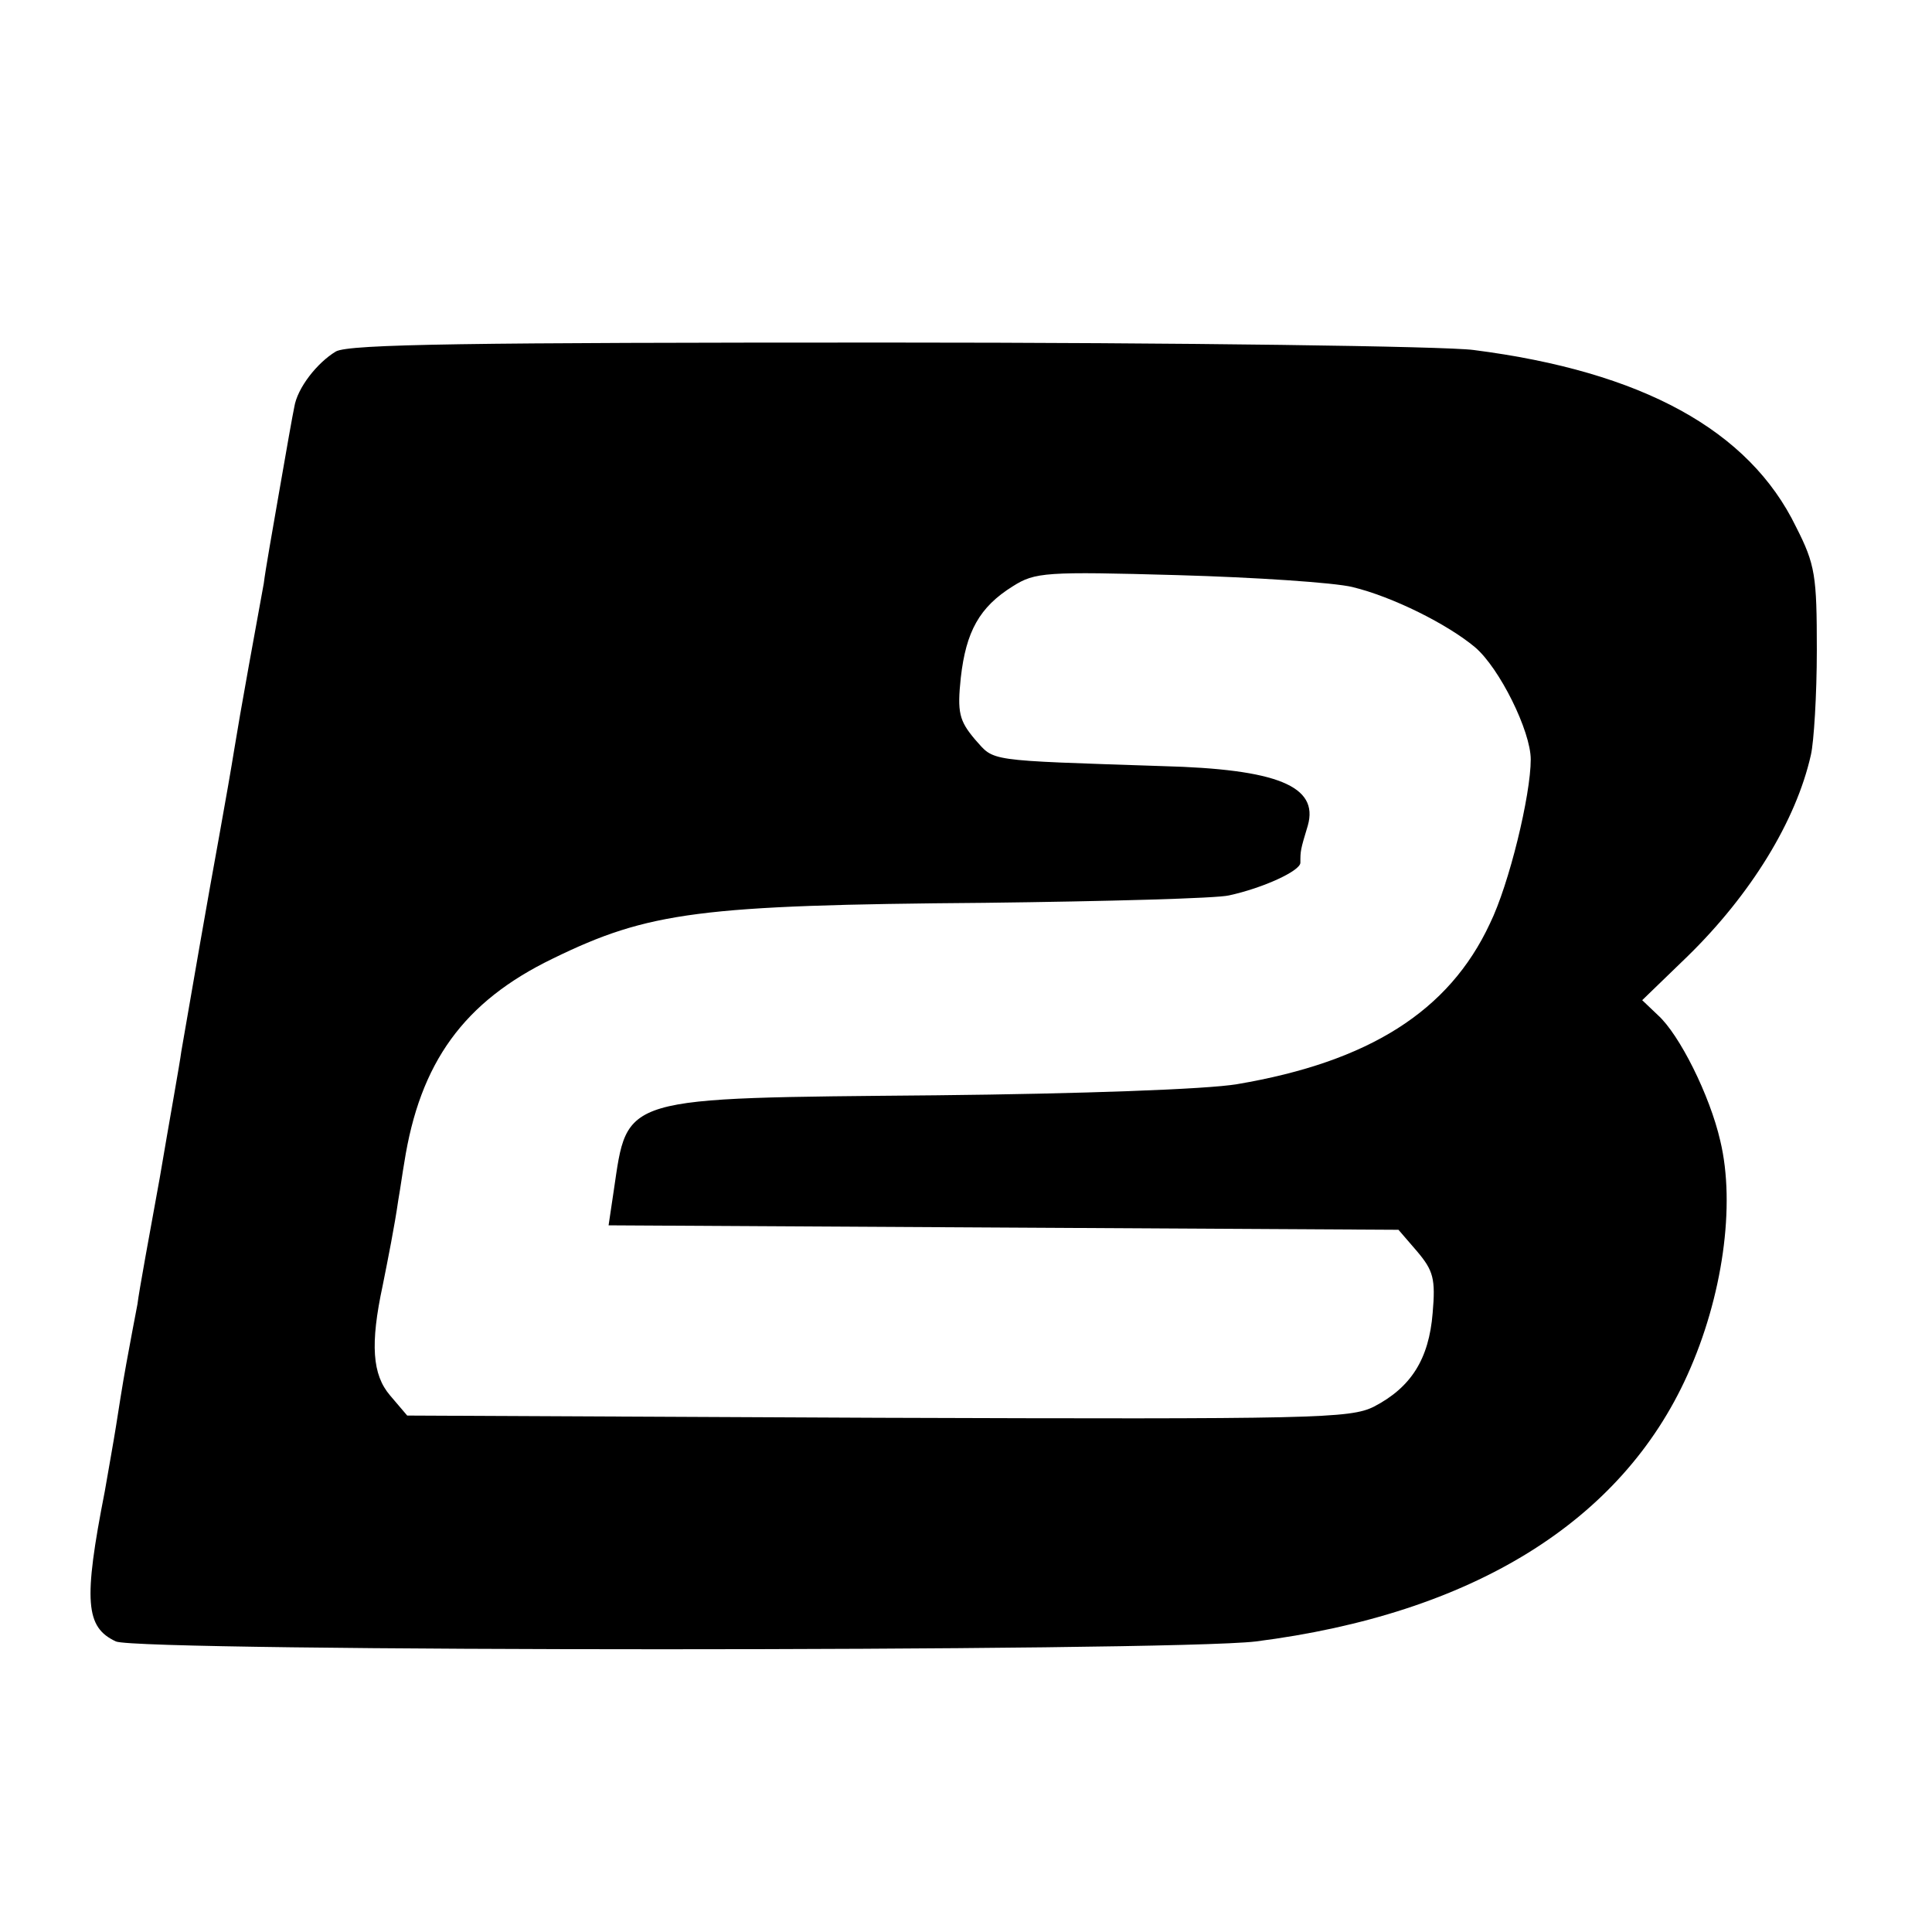
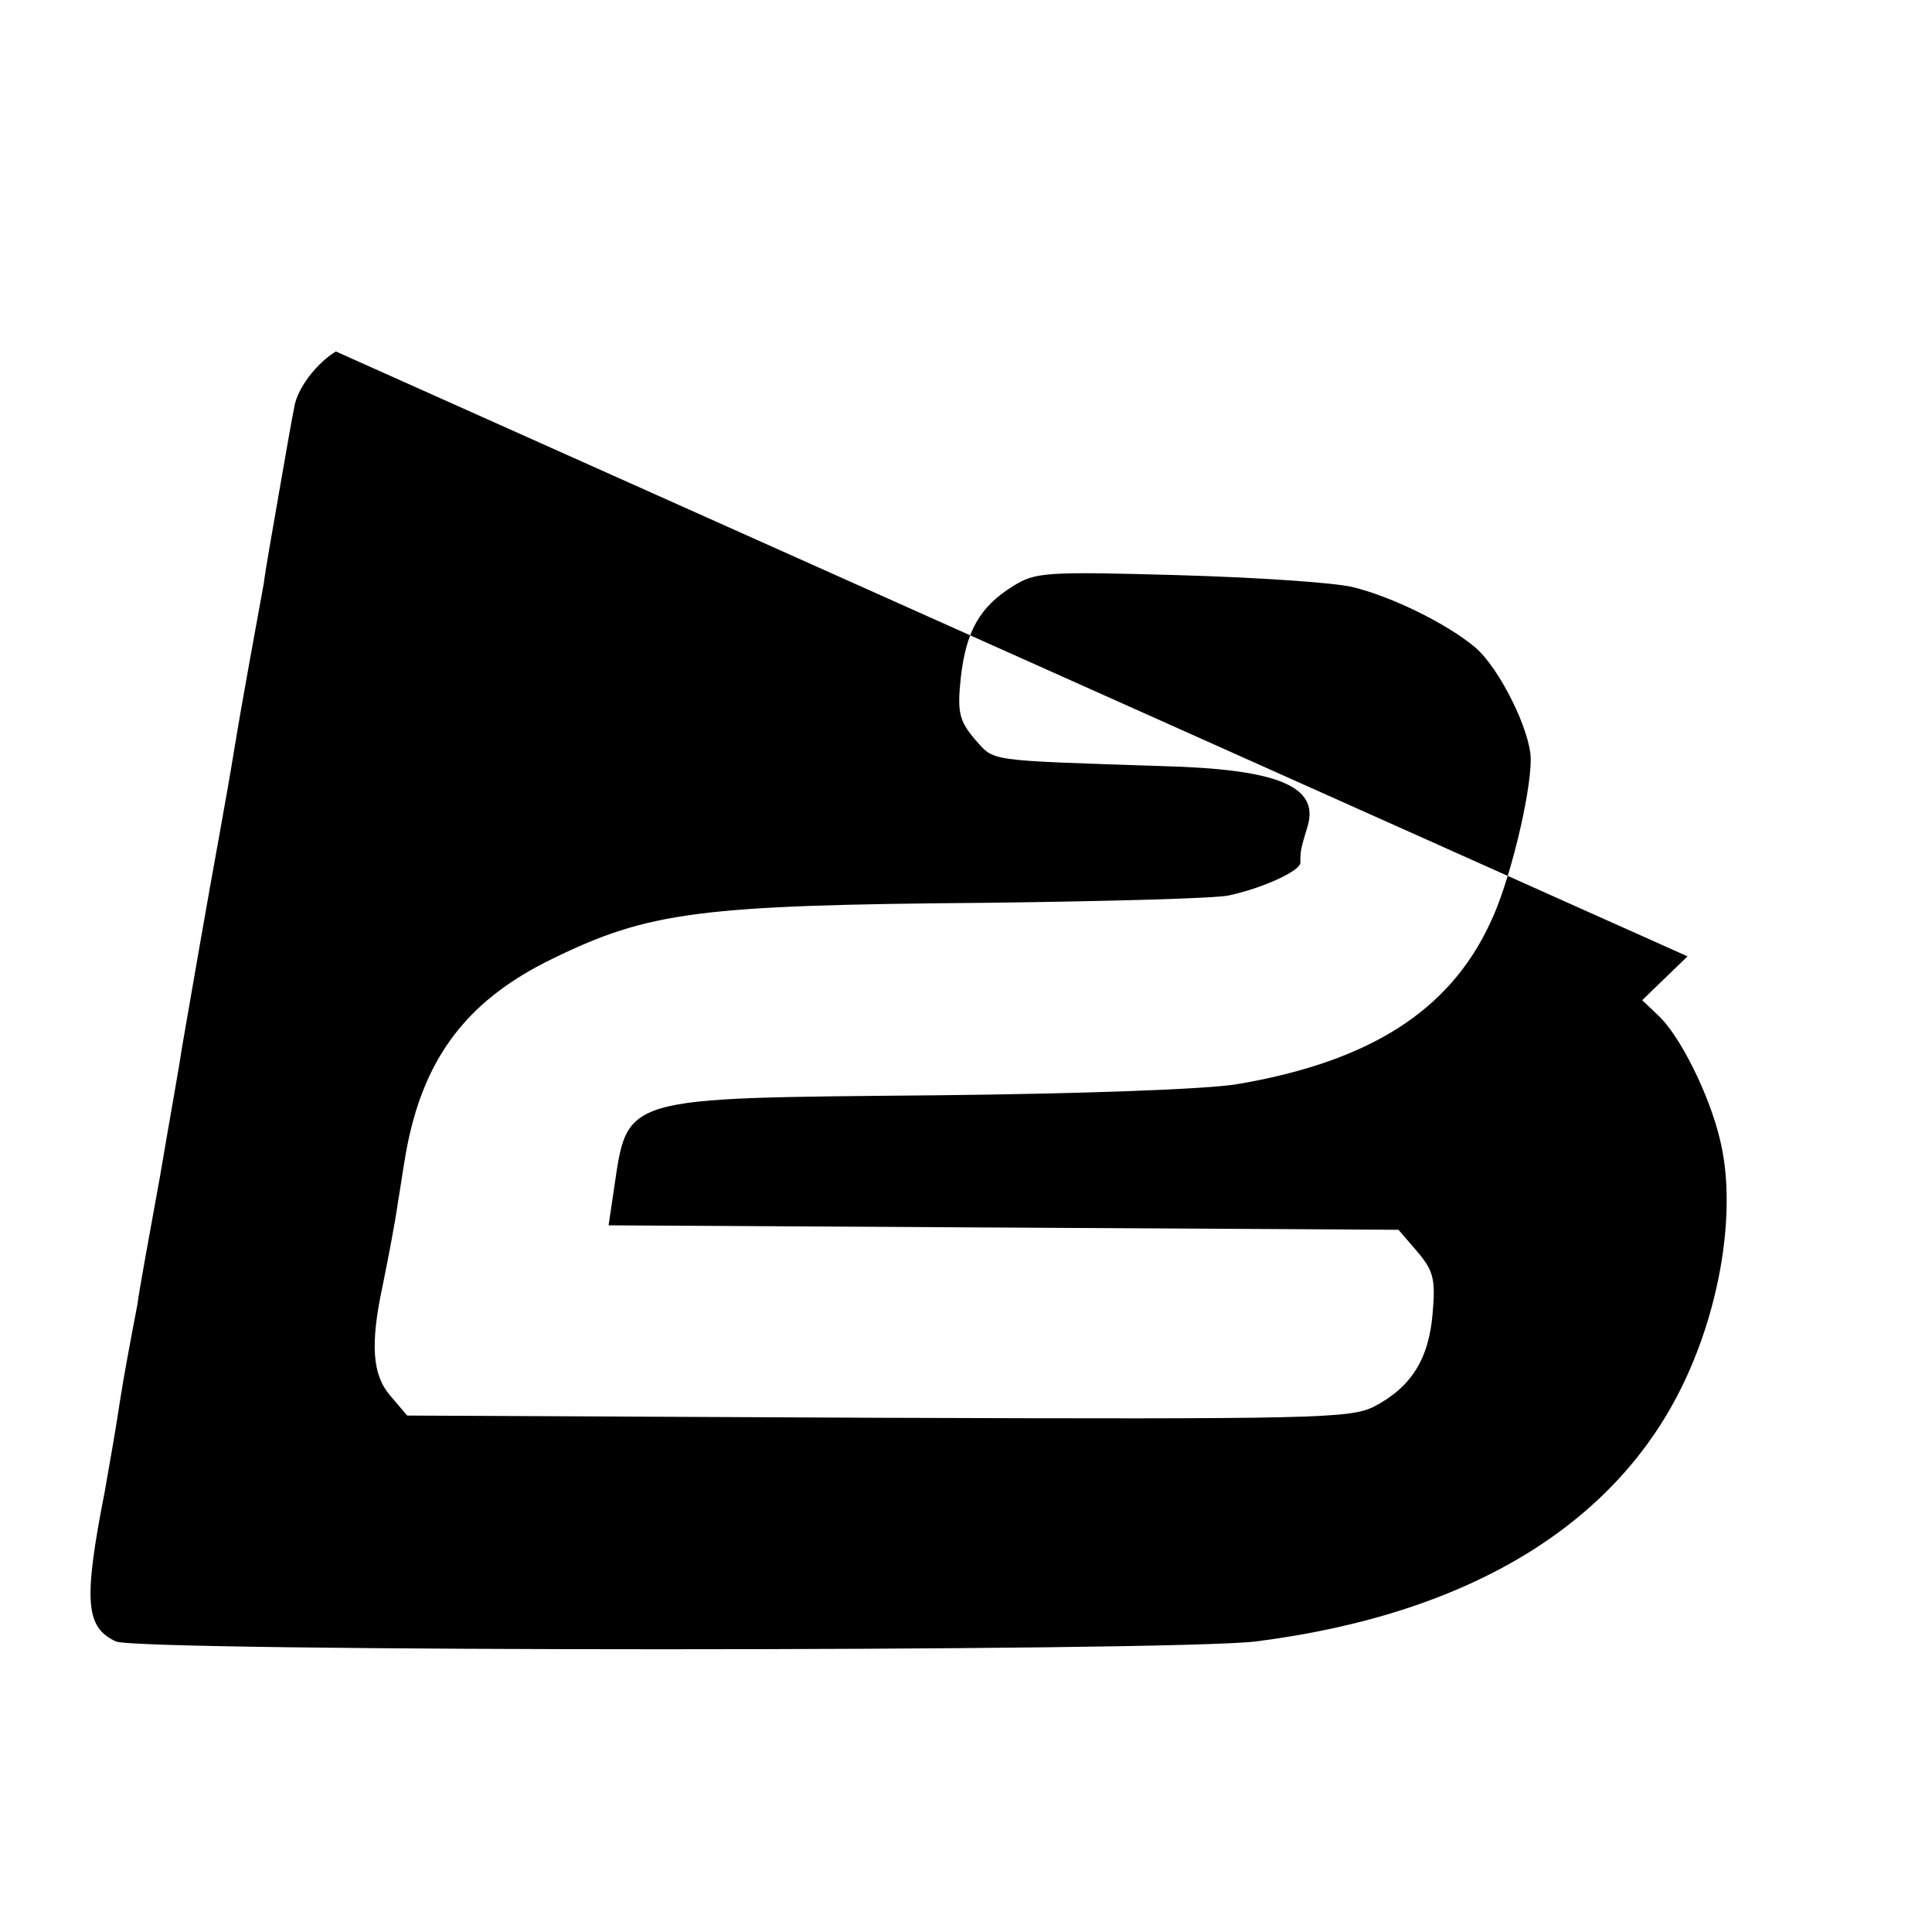
<svg xmlns="http://www.w3.org/2000/svg" version="1.0" width="260pt" height="260pt" viewBox="0 0 260 260" preserveAspectRatio="xMidYMid meet">
  <g transform="translate(0,260) scale(0.1,-0.1)" fill="#000000" stroke="none">
-     <path d="M452 2127 c-25 -15 -52 -49 -56 -75 -2 -9 -11 -60 -20 -112 -9 -52 -19 -108 -21 -125 -3 -16 -12 -66 -20 -110 -8 -44 -17 -96 -20 -115 -3 -19 -12 -71 -20 -115 -14 -76 -40 -226 -51 -290 -2 -16 -16 -93 -29 -170 -14 -77 -28 -153 -30 -170 -3 -16 -10 -52 -15 -80 -5 -27 -11 -66 -14 -85 -3 -19 -10 -58 -15 -87 -29 -148 -26 -183 15 -202 32 -14 1417 -14 1534 0 291 37 492 161 581 359 47 104 65 228 44 315 -14 61 -55 143 -84 169 l-21 20 61 59 c85 83 146 182 166 271 4 17 8 81 8 141 0 100 -2 115 -28 166 -63 130 -207 209 -434 238 -37 5 -392 10 -788 10 -562 0 -725 -2 -743 -12z m1368 -317 c54 -13 128 -50 165 -81 33 -28 75 -113 75 -151 0 -48 -29 -168 -55 -221 -55 -118 -163 -186 -340 -216 -41 -7 -212 -13 -405 -15 -428 -4 -415 0 -434 -128 l-7 -47 531 -3 532 -3 25 -29 c22 -26 25 -37 21 -83 -5 -62 -29 -100 -79 -126 -32 -16 -79 -17 -667 -15 l-634 3 -23 27 c-24 28 -27 69 -10 148 7 35 16 80 21 115 3 17 6 39 8 50 21 135 80 217 200 275 129 63 198 72 581 75 165 2 313 6 329 10 46 10 96 33 96 44 0 16 0 17 10 50 15 53 -41 76 -196 80 -240 8 -225 6 -252 36 -21 25 -24 36 -19 83 7 62 25 95 70 123 30 19 44 20 222 15 105 -3 210 -10 235 -16z" />
+     <path d="M452 2127 c-25 -15 -52 -49 -56 -75 -2 -9 -11 -60 -20 -112 -9 -52 -19 -108 -21 -125 -3 -16 -12 -66 -20 -110 -8 -44 -17 -96 -20 -115 -3 -19 -12 -71 -20 -115 -14 -76 -40 -226 -51 -290 -2 -16 -16 -93 -29 -170 -14 -77 -28 -153 -30 -170 -3 -16 -10 -52 -15 -80 -5 -27 -11 -66 -14 -85 -3 -19 -10 -58 -15 -87 -29 -148 -26 -183 15 -202 32 -14 1417 -14 1534 0 291 37 492 161 581 359 47 104 65 228 44 315 -14 61 -55 143 -84 169 l-21 20 61 59 z m1368 -317 c54 -13 128 -50 165 -81 33 -28 75 -113 75 -151 0 -48 -29 -168 -55 -221 -55 -118 -163 -186 -340 -216 -41 -7 -212 -13 -405 -15 -428 -4 -415 0 -434 -128 l-7 -47 531 -3 532 -3 25 -29 c22 -26 25 -37 21 -83 -5 -62 -29 -100 -79 -126 -32 -16 -79 -17 -667 -15 l-634 3 -23 27 c-24 28 -27 69 -10 148 7 35 16 80 21 115 3 17 6 39 8 50 21 135 80 217 200 275 129 63 198 72 581 75 165 2 313 6 329 10 46 10 96 33 96 44 0 16 0 17 10 50 15 53 -41 76 -196 80 -240 8 -225 6 -252 36 -21 25 -24 36 -19 83 7 62 25 95 70 123 30 19 44 20 222 15 105 -3 210 -10 235 -16z" />
  </g>
</svg>